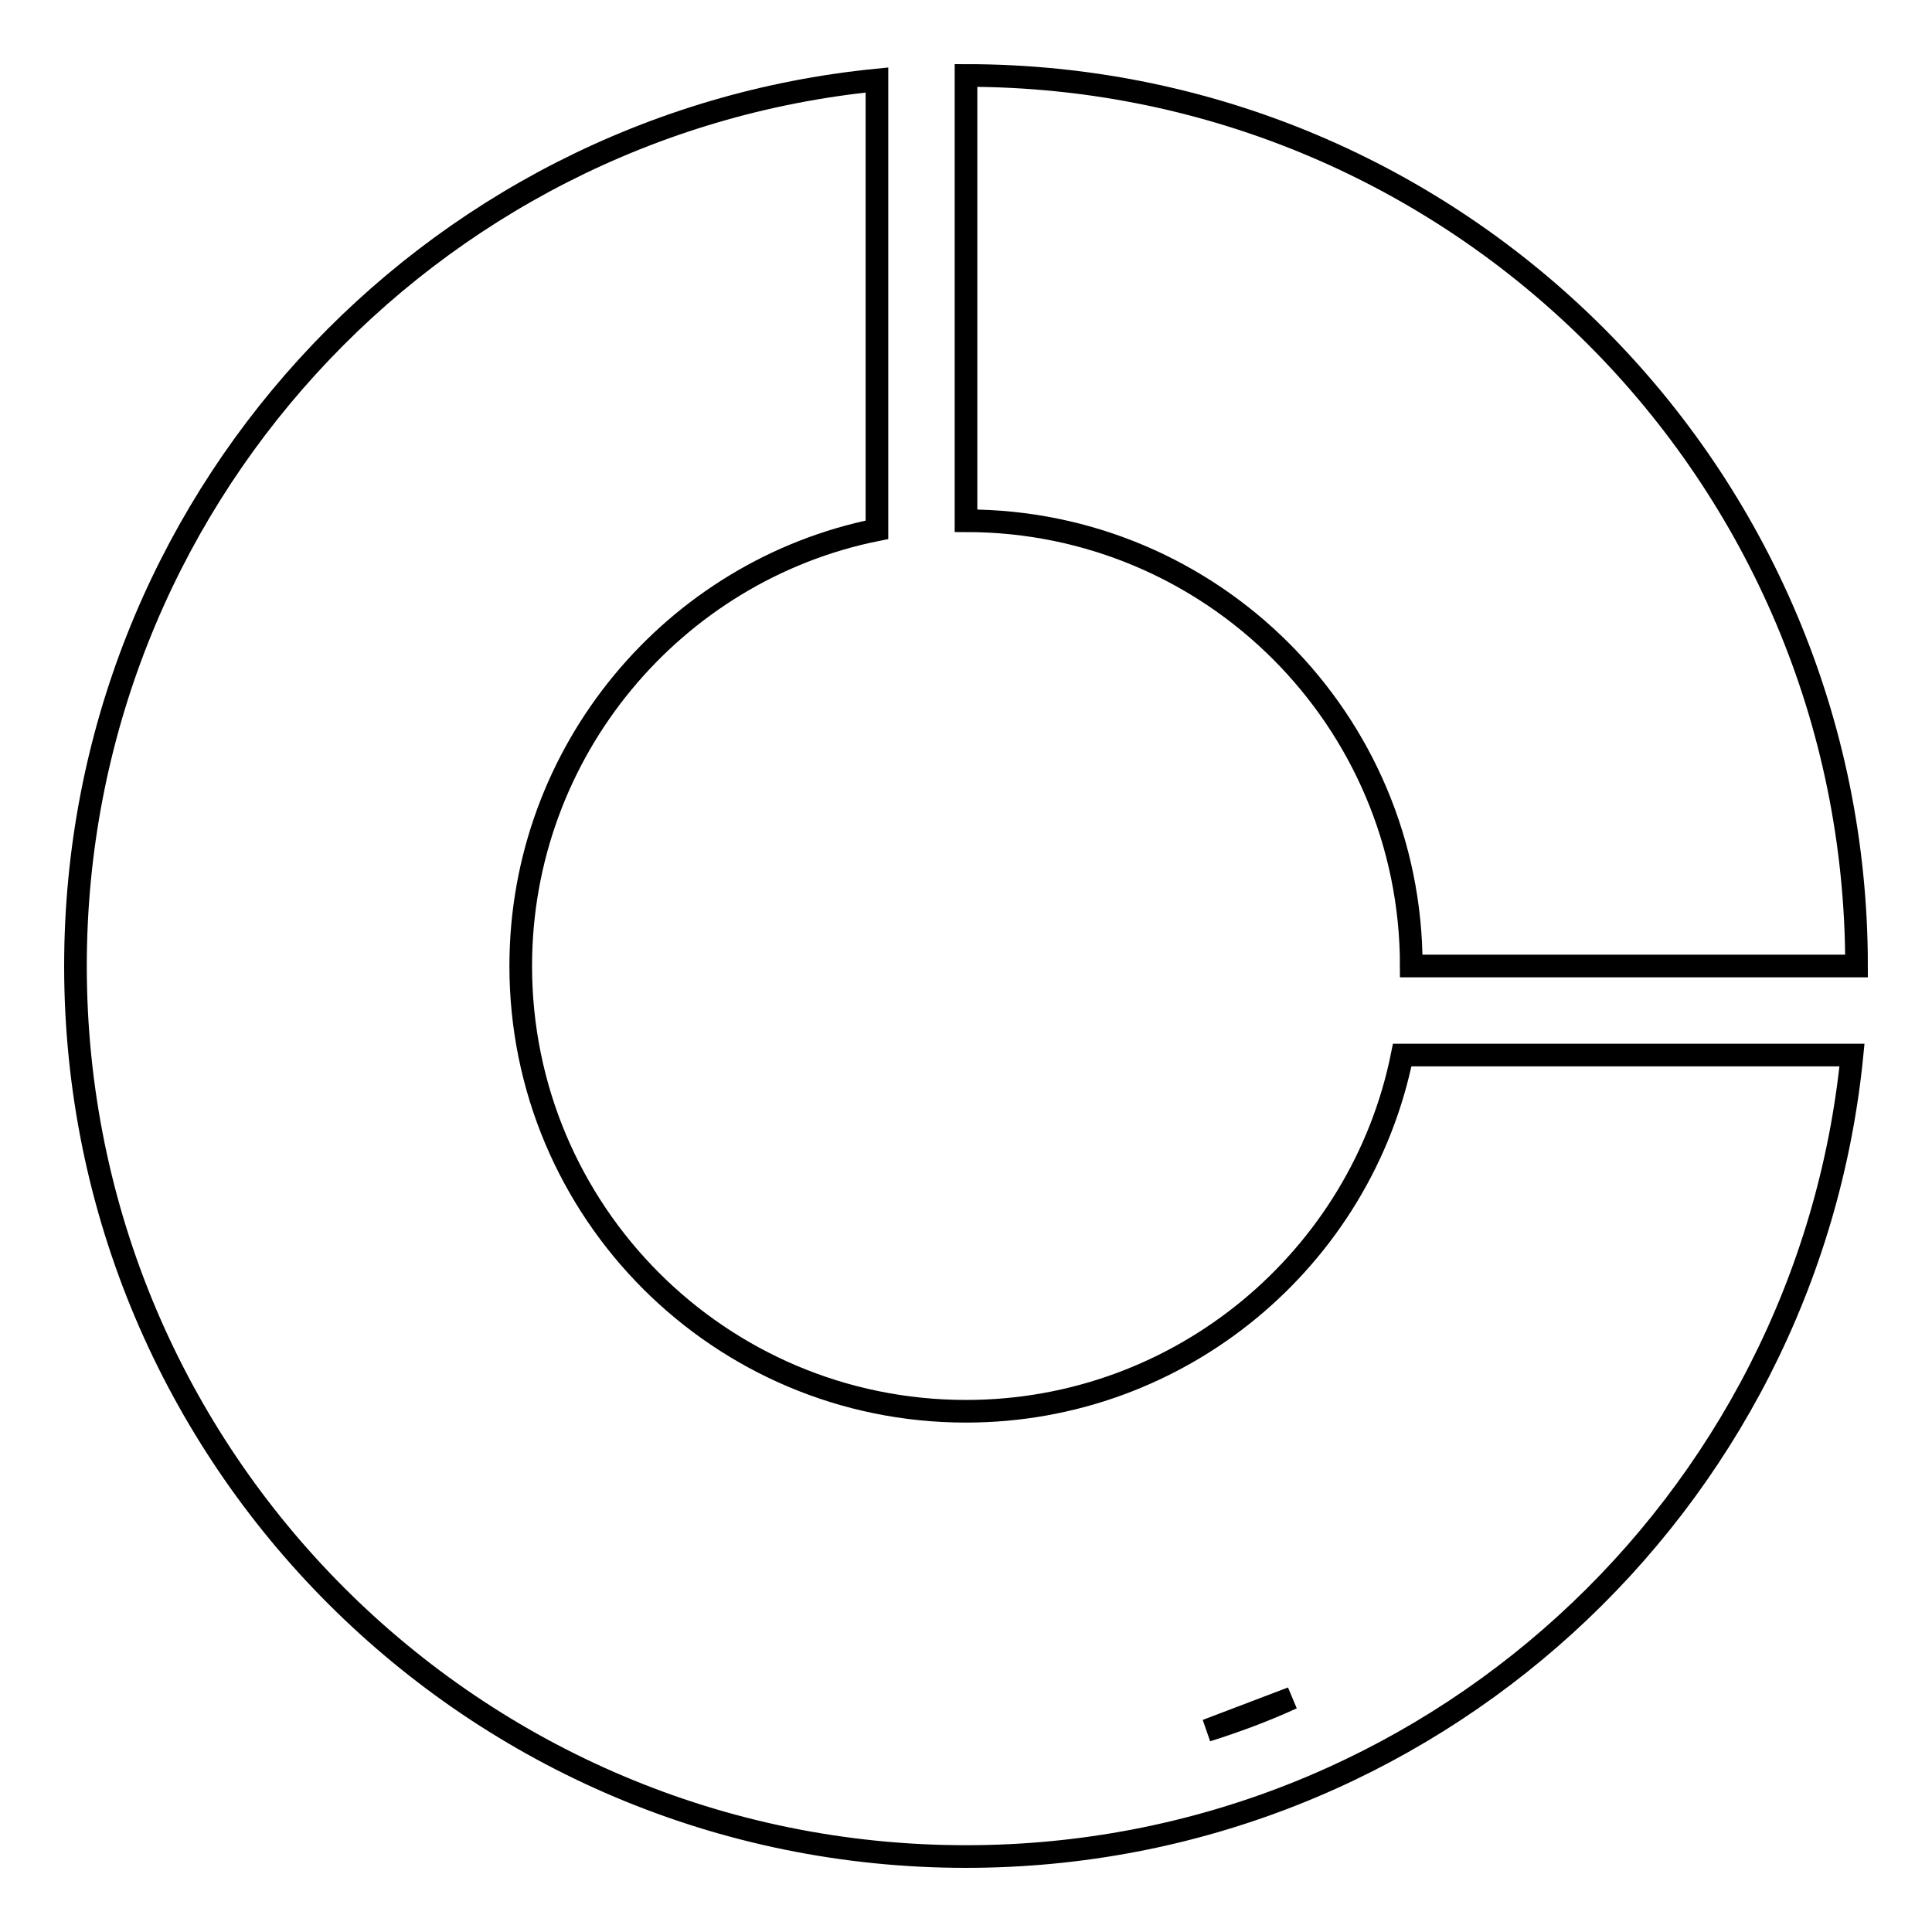
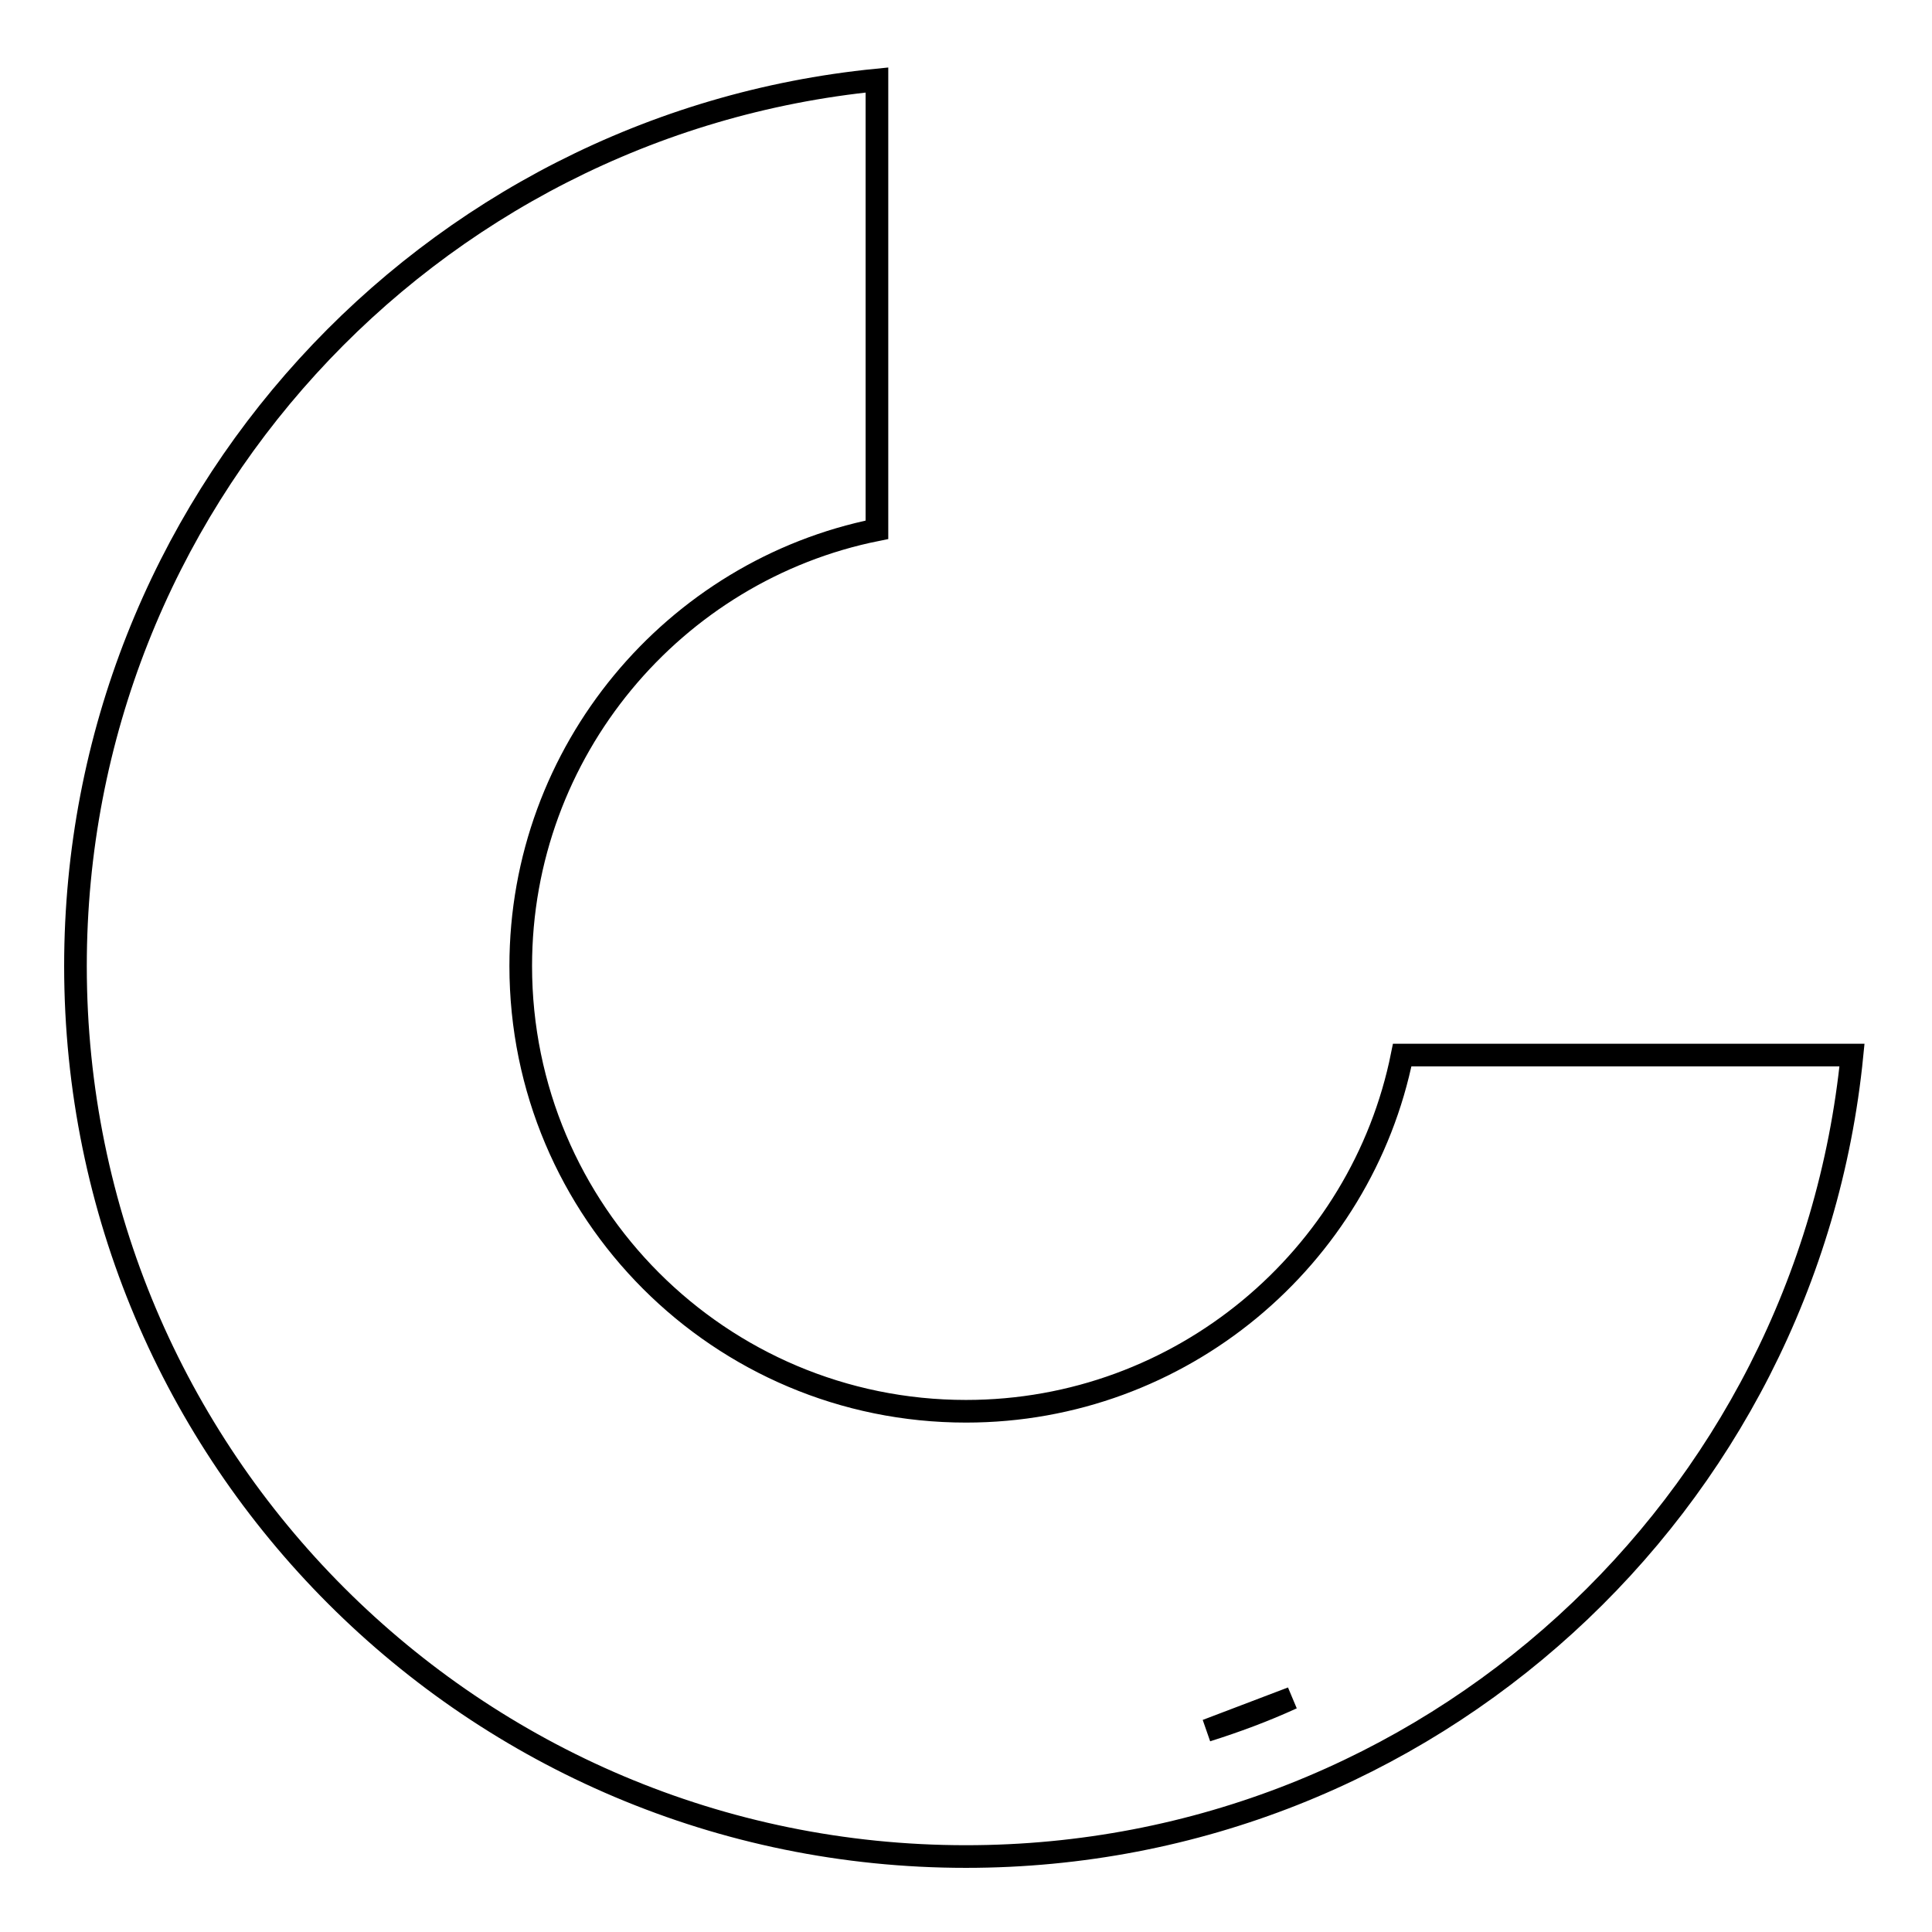
<svg xmlns="http://www.w3.org/2000/svg" version="1.1" x="0px" y="0px" viewBox="0 0 256 256" enable-background="new 0 0 256 256" xml:space="preserve">
  <g>
    <g>
-       <path stroke-width="3" fill-opacity="0" stroke="#000000" d="M128,10v59c32.6,0,59,26.4,59,59h59C246,62.8,193.2,10,128,10z" />
      <path stroke-width="3" fill-opacity="0" stroke="#000000" d="M233.5,139.8L233.5,139.8h-35.8h-11.9c-5.4,26.9-29.3,47.2-57.8,47.2c-32.6,0-59-26.4-59-59c0-28.5,20.3-52.4,47.2-57.8V10.6C56.6,16.5,10,66.8,10,128c0,65.2,52.8,118,118,118c61.2,0,111.5-46.6,117.4-106.2H233.5z M58.6,113.8L58.6,113.8L58.6,113.8L58.6,113.8z M159.9,229.3l11.3-4.3C167.5,226.7,163.7,228.1,159.9,229.3z" />
    </g>
  </g>
</svg>